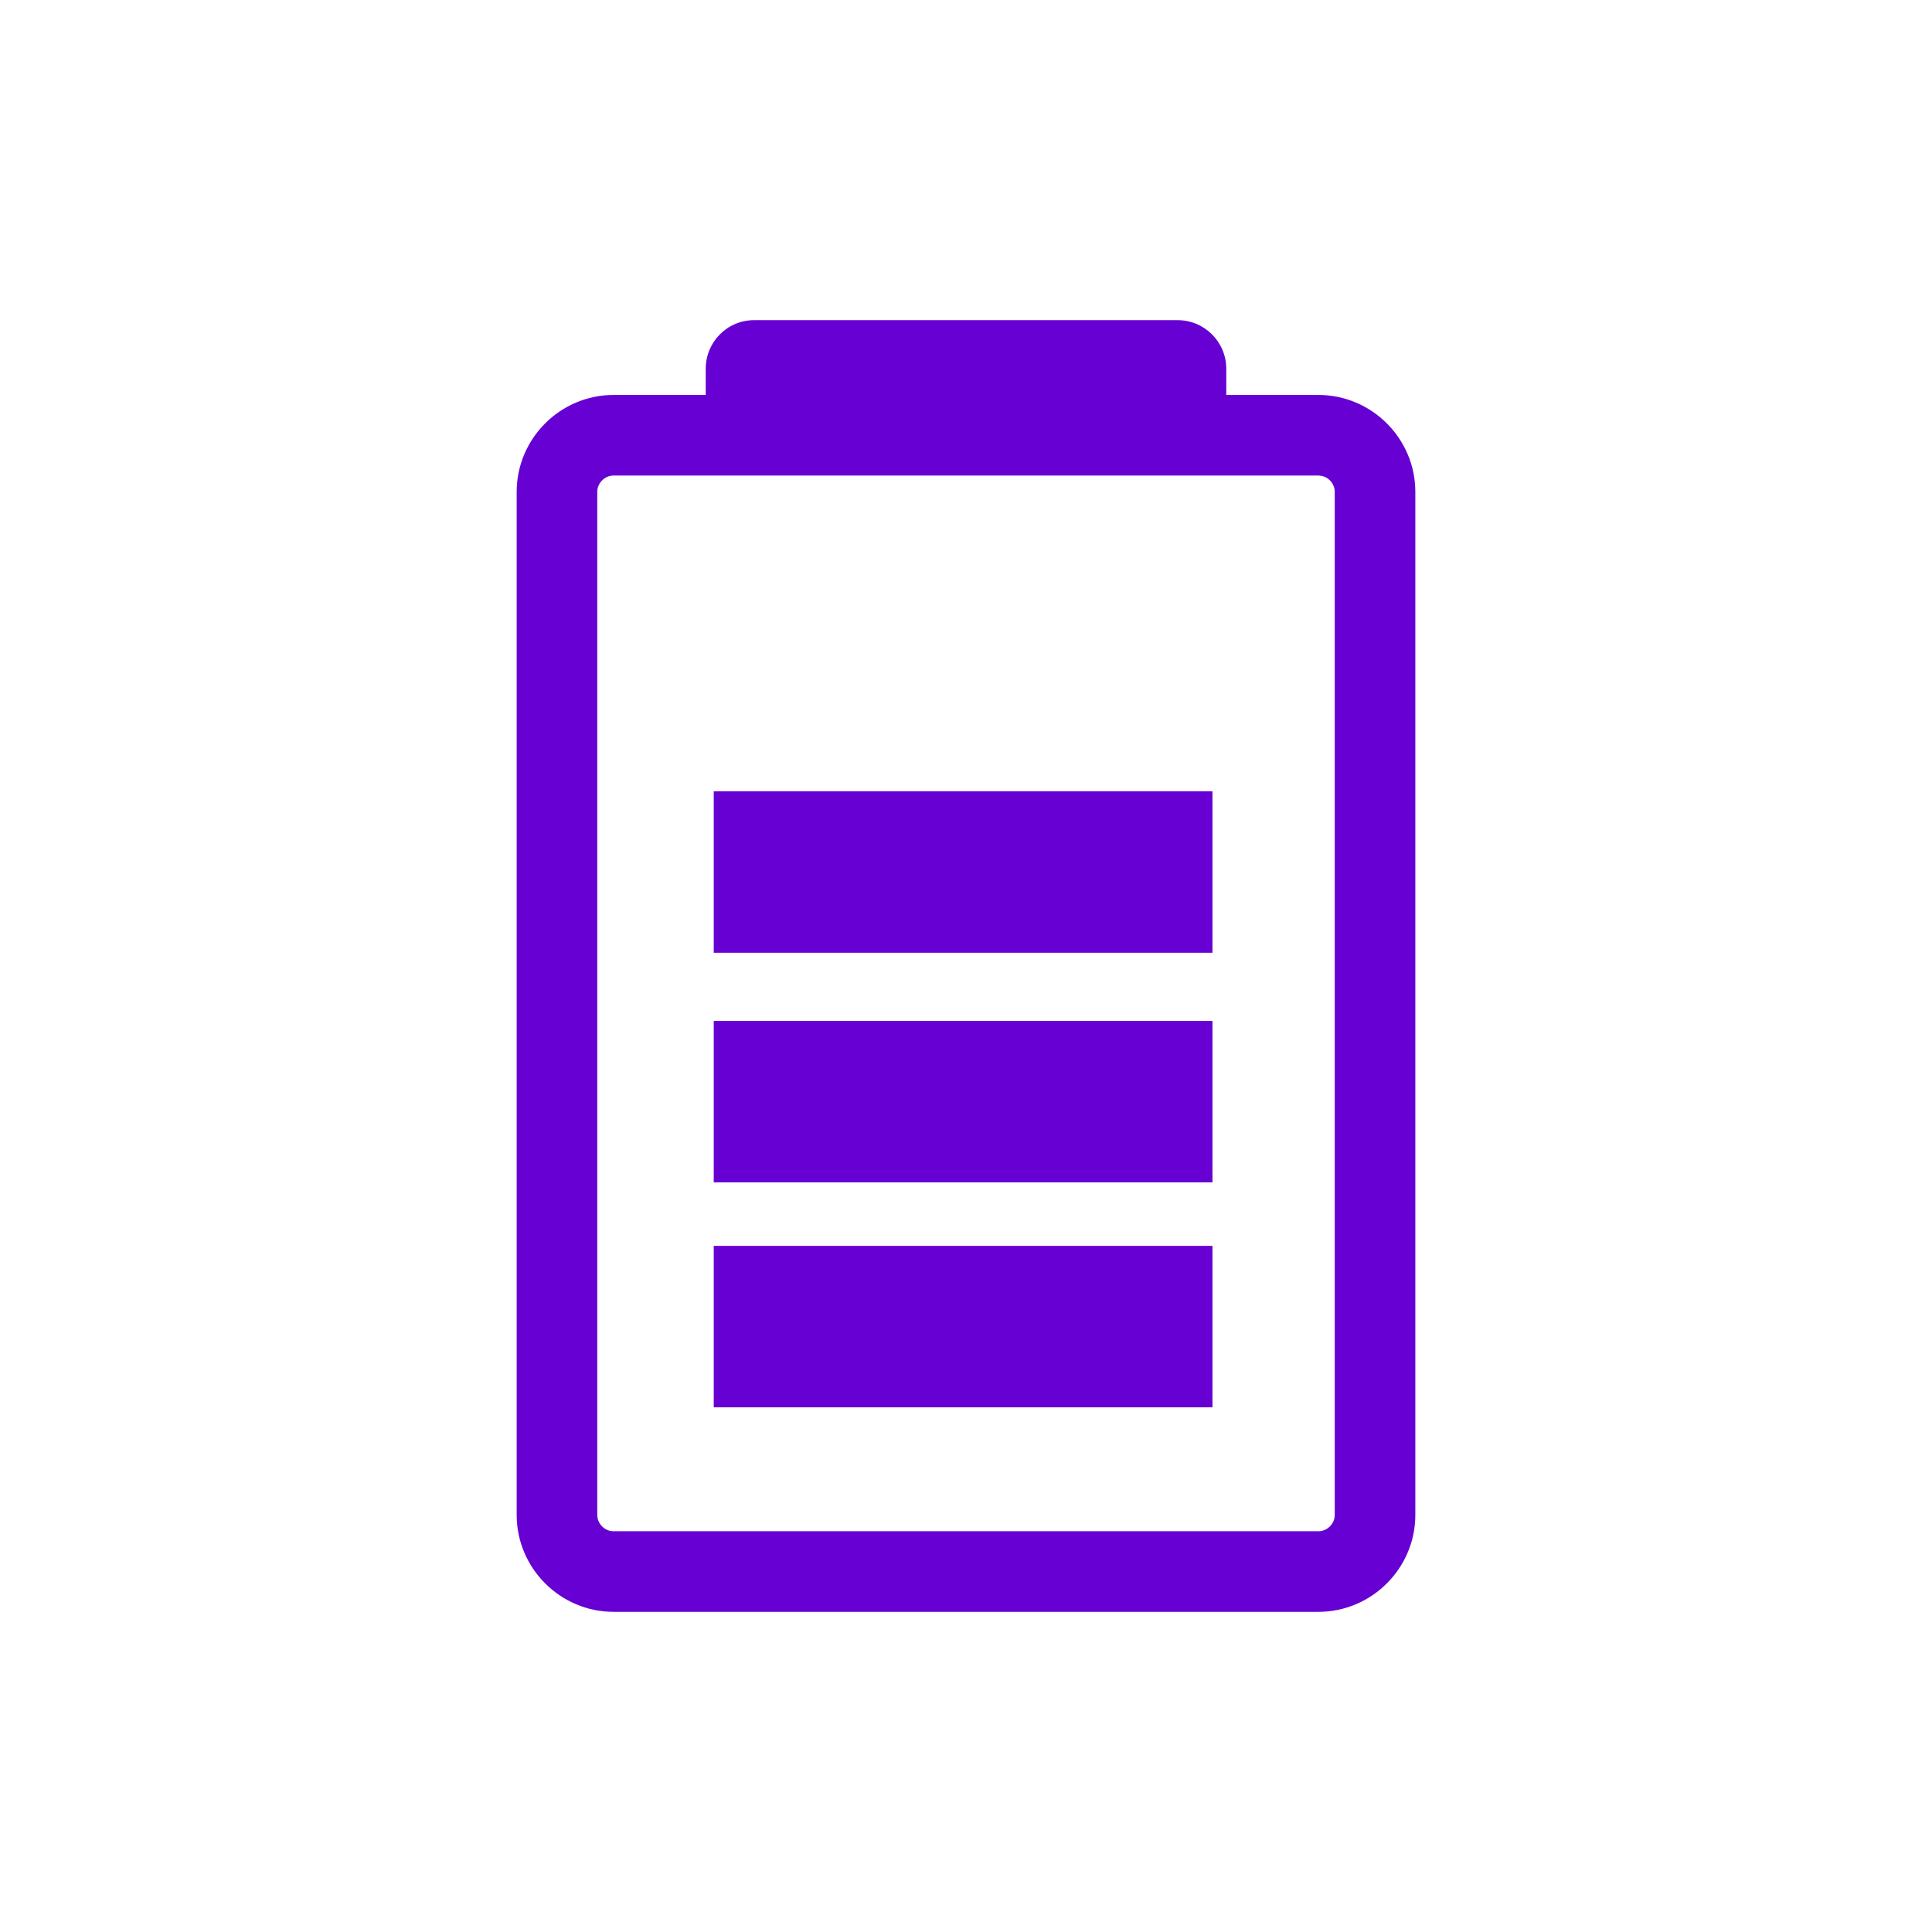
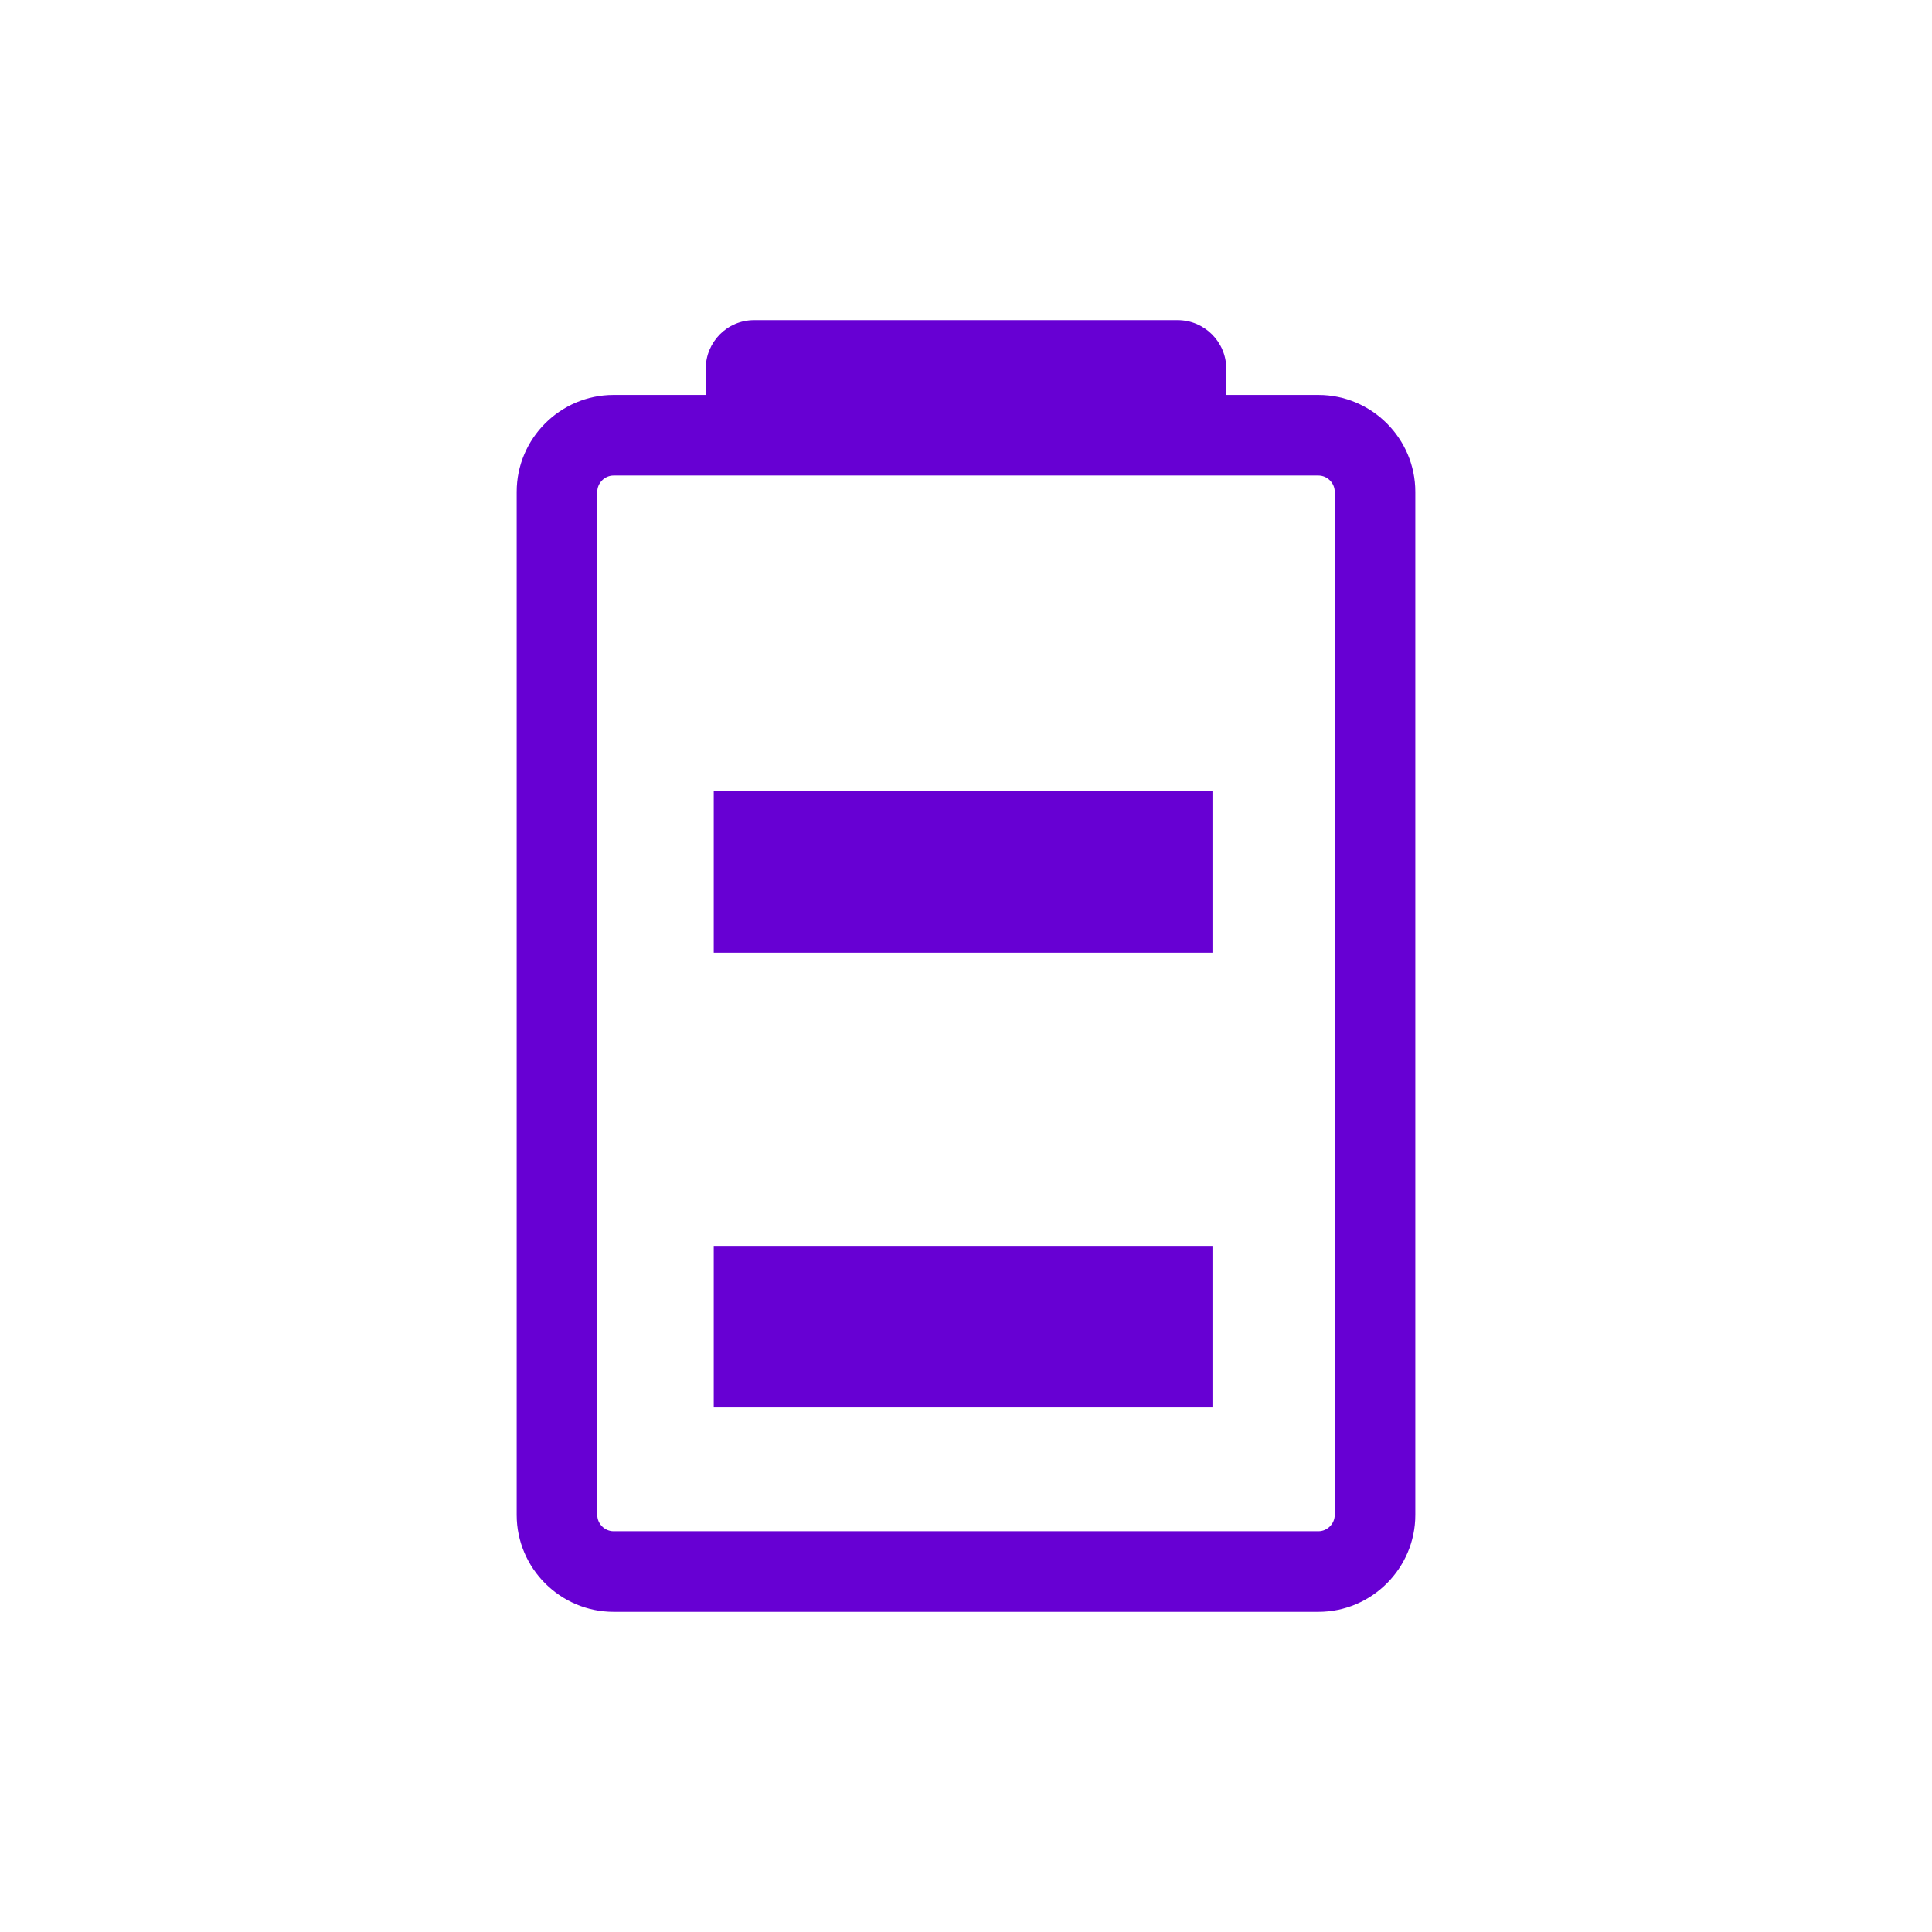
<svg xmlns="http://www.w3.org/2000/svg" id="Layer_1" data-name="Layer 1" viewBox="0 0 70 70">
  <defs>
    <style>
      .cls-1 {
        fill: #6700d3;
      }
    </style>
  </defs>
  <path class="cls-1" d="M47.77,14.31h-3.34v-.95c0-.97-.79-1.76-1.76-1.76h-15.35c-.97,0-1.75.79-1.75,1.76v.95h-3.34c-1.93,0-3.51,1.58-3.51,3.51v37.07c0,1.93,1.58,3.51,3.51,3.51h25.54c1.93,0,3.51-1.58,3.51-3.51V17.82c0-1.93-1.58-3.51-3.51-3.51ZM48.36,54.89c0,.32-.27.59-.59.59h-25.54c-.32,0-.59-.27-.59-.59V17.82c0-.32.27-.59.59-.59h25.54c.32,0,.59.27.59.59v37.07Z" />
-   <rect class="cls-1" x="25.86" y="36.99" width="18.07" height="5.85" />
  <rect class="cls-1" x="25.86" y="28.67" width="18.07" height="5.85" />
  <rect class="cls-1" x="25.86" y="45.14" width="18.07" height="5.85" />
</svg>